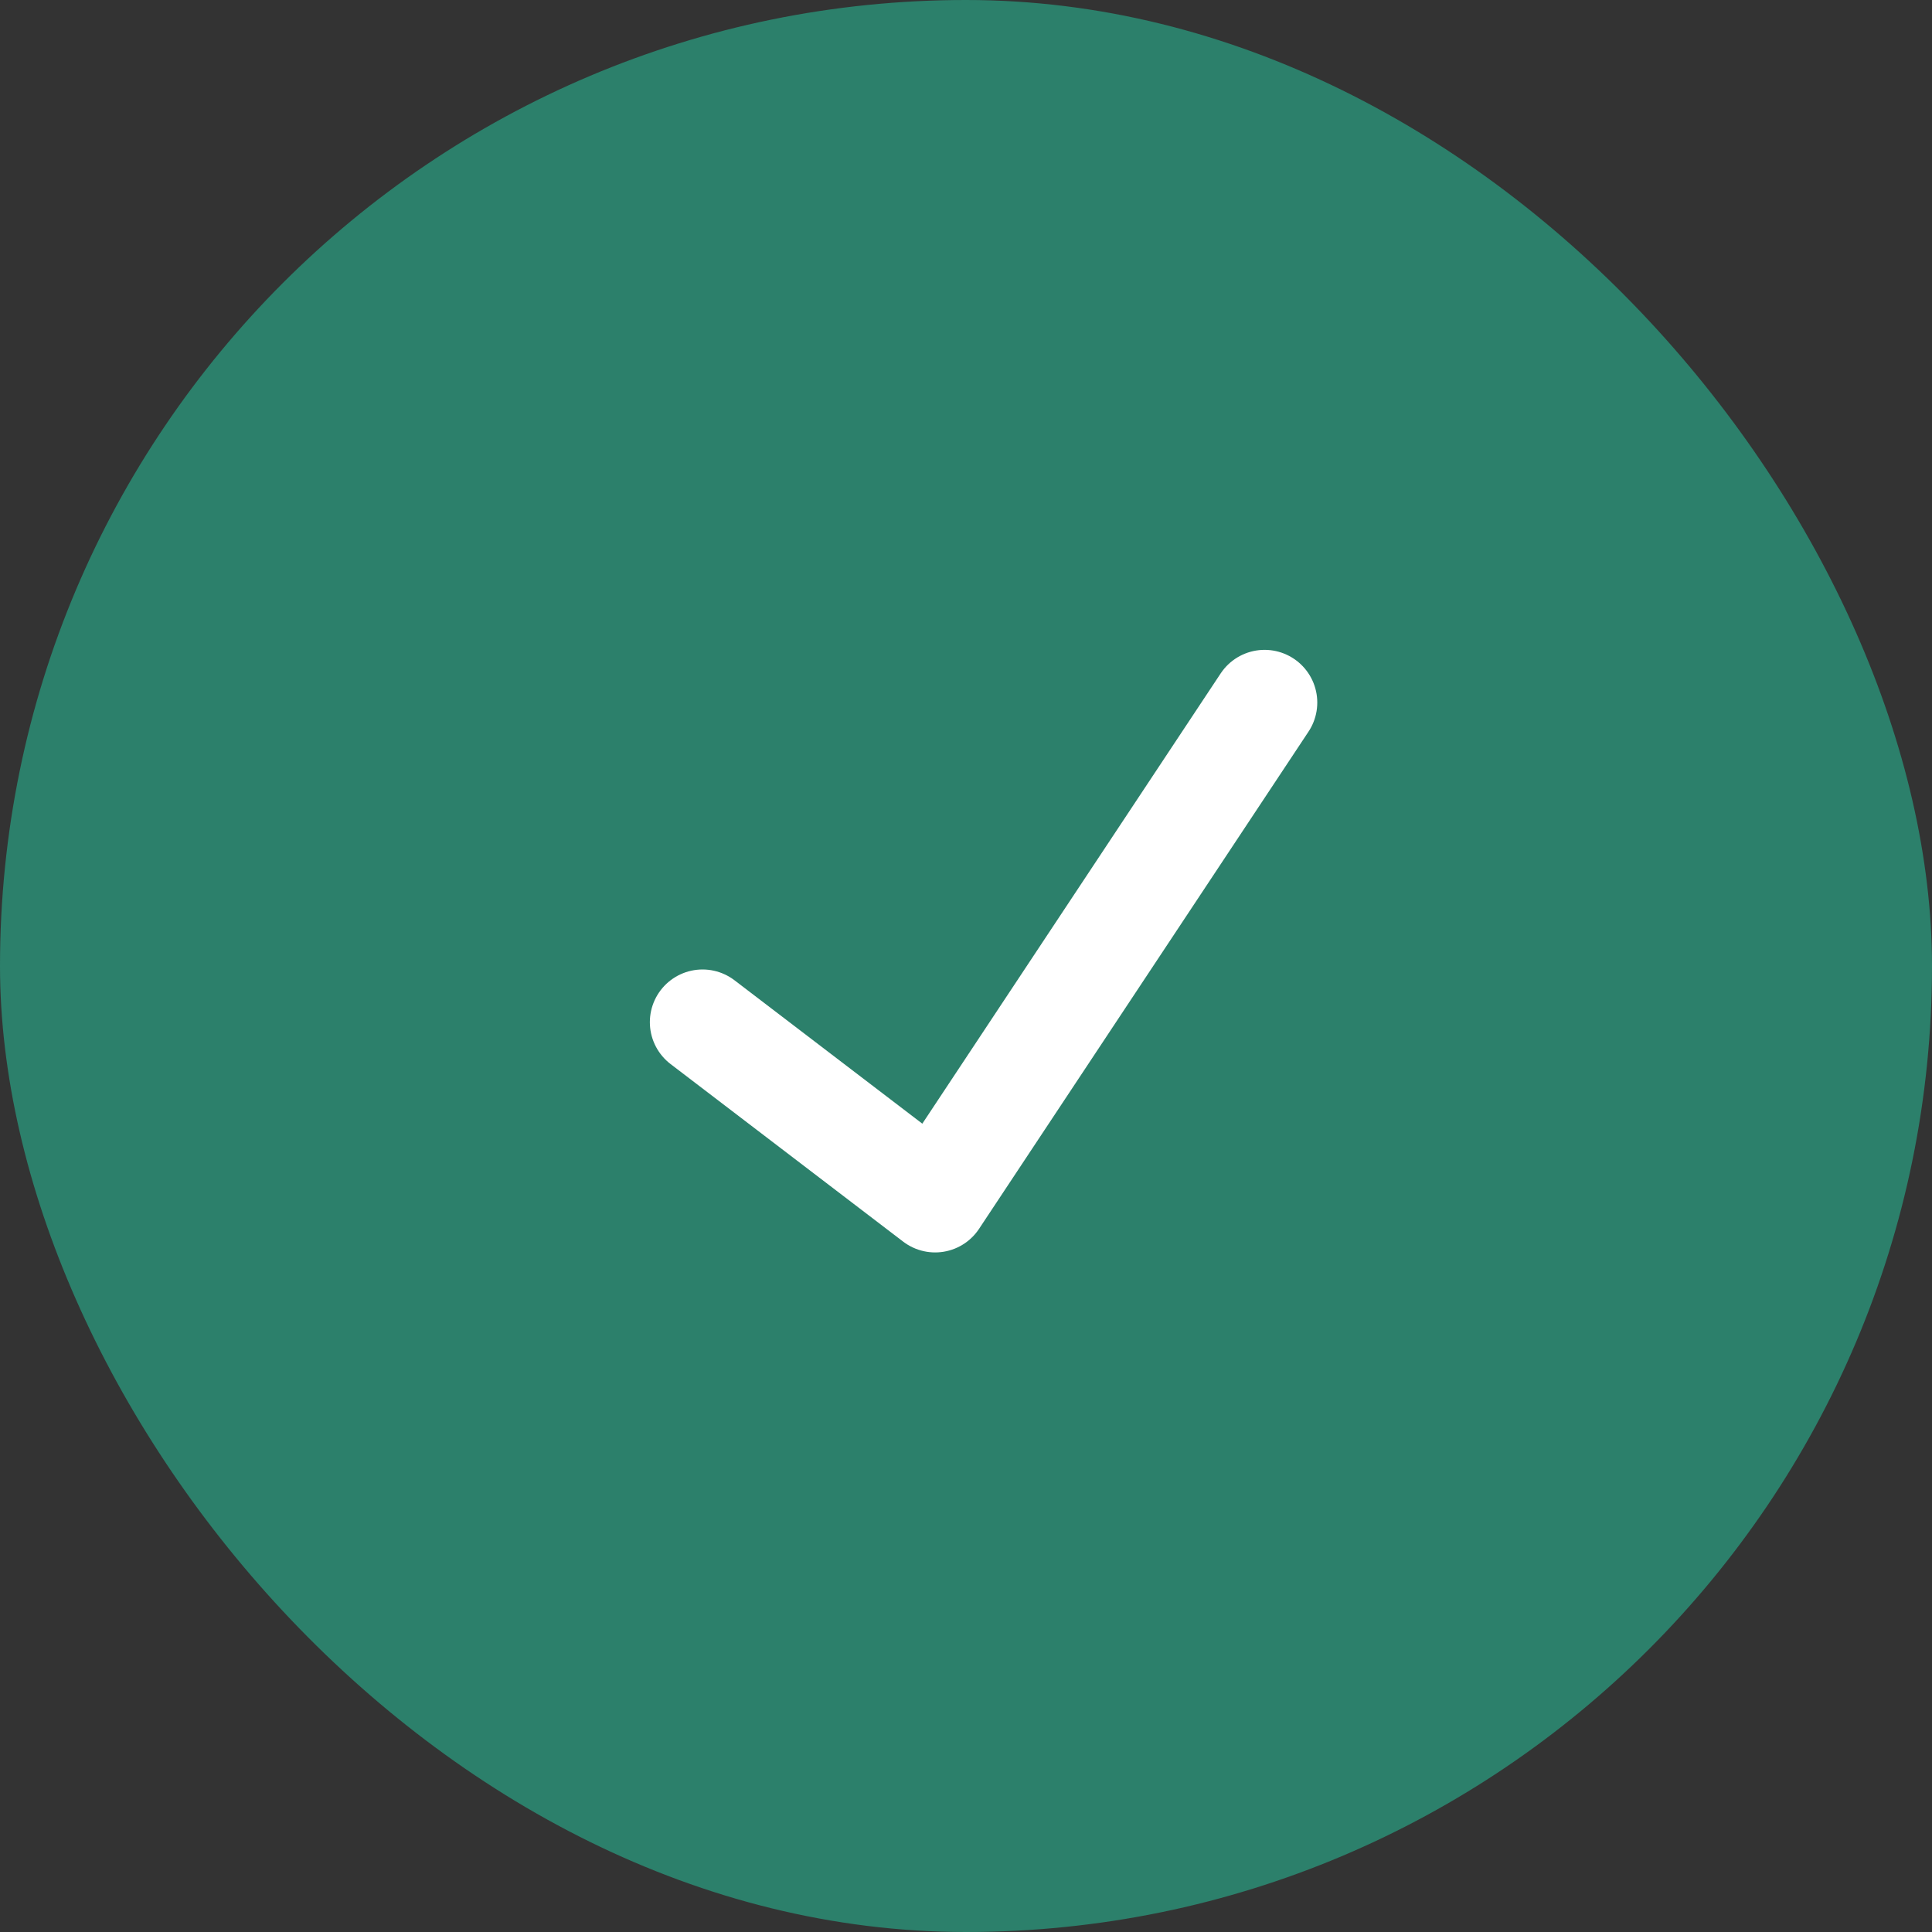
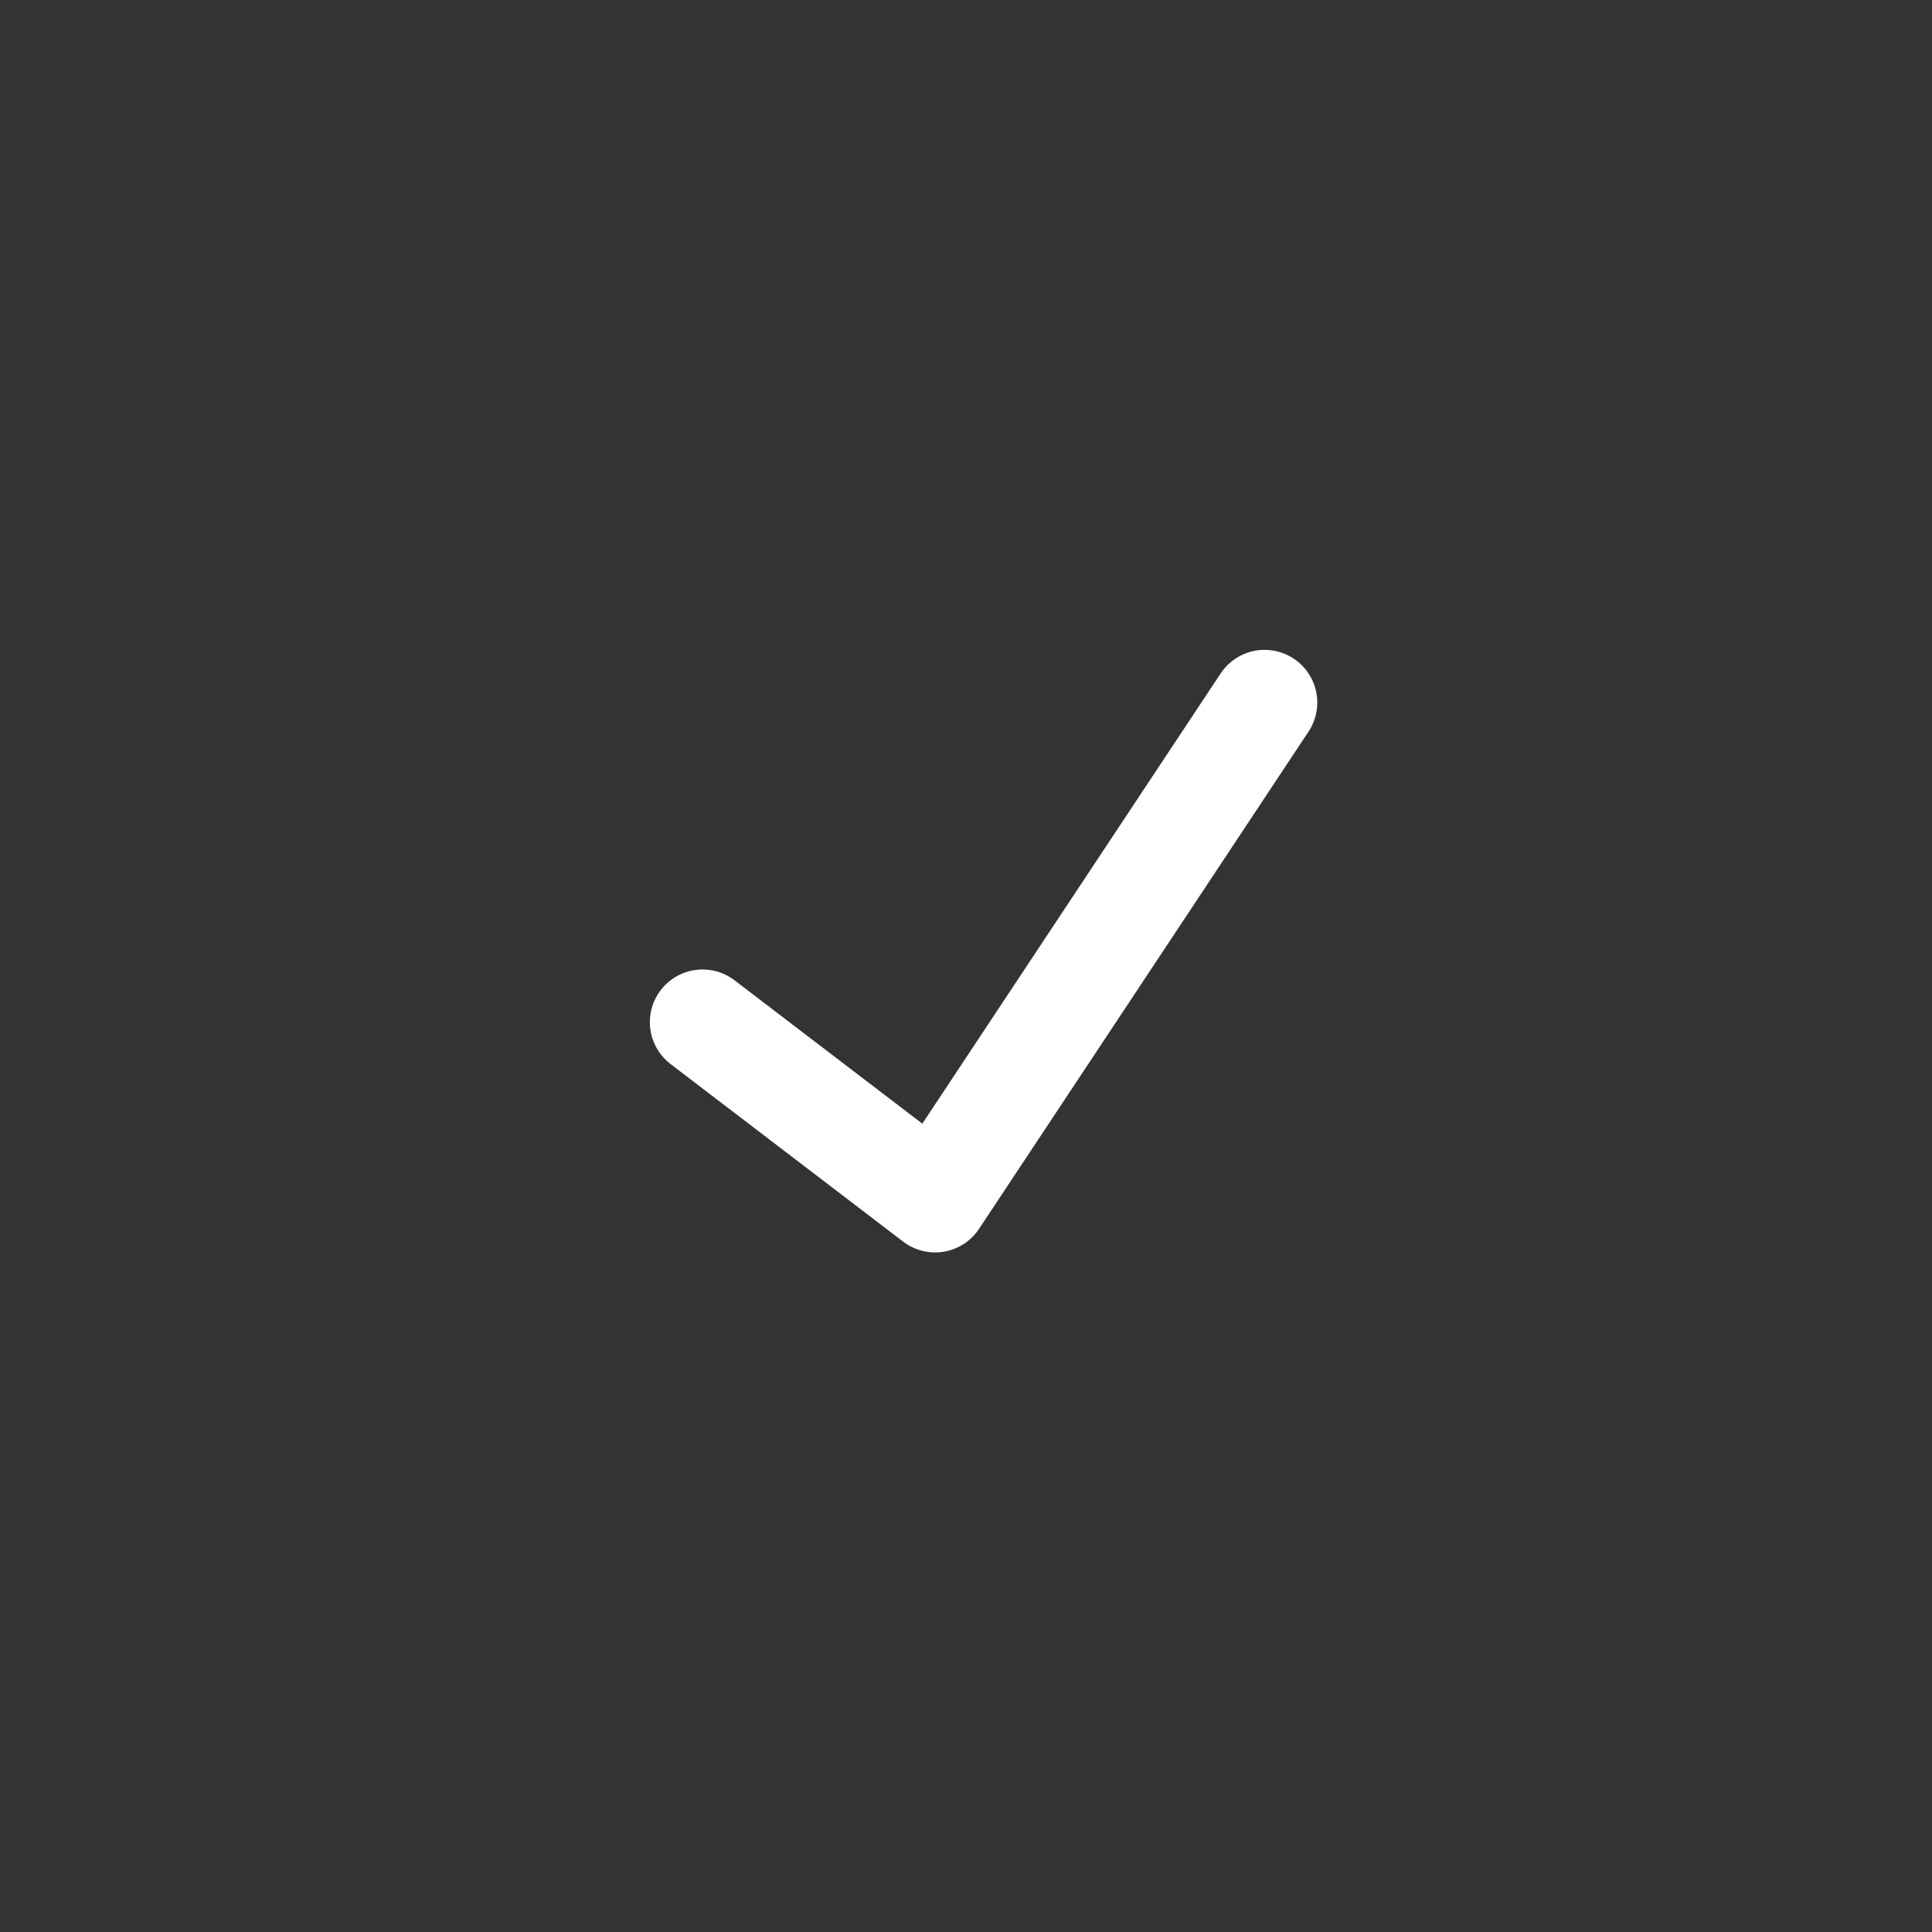
<svg xmlns="http://www.w3.org/2000/svg" width="55" height="55" viewBox="0 0 55 55" fill="none">
  <rect x="0" y="0" width="55" height="55" fill="#333333" stroke="none" />
-   <rect width="55" height="55" rx="27.5" fill="#2C806B" />
  <path d="M20 29.099L26.621 34.154L36 20" stroke="white" stroke-width="3" stroke-linecap="round" stroke-linejoin="round" />
</svg>